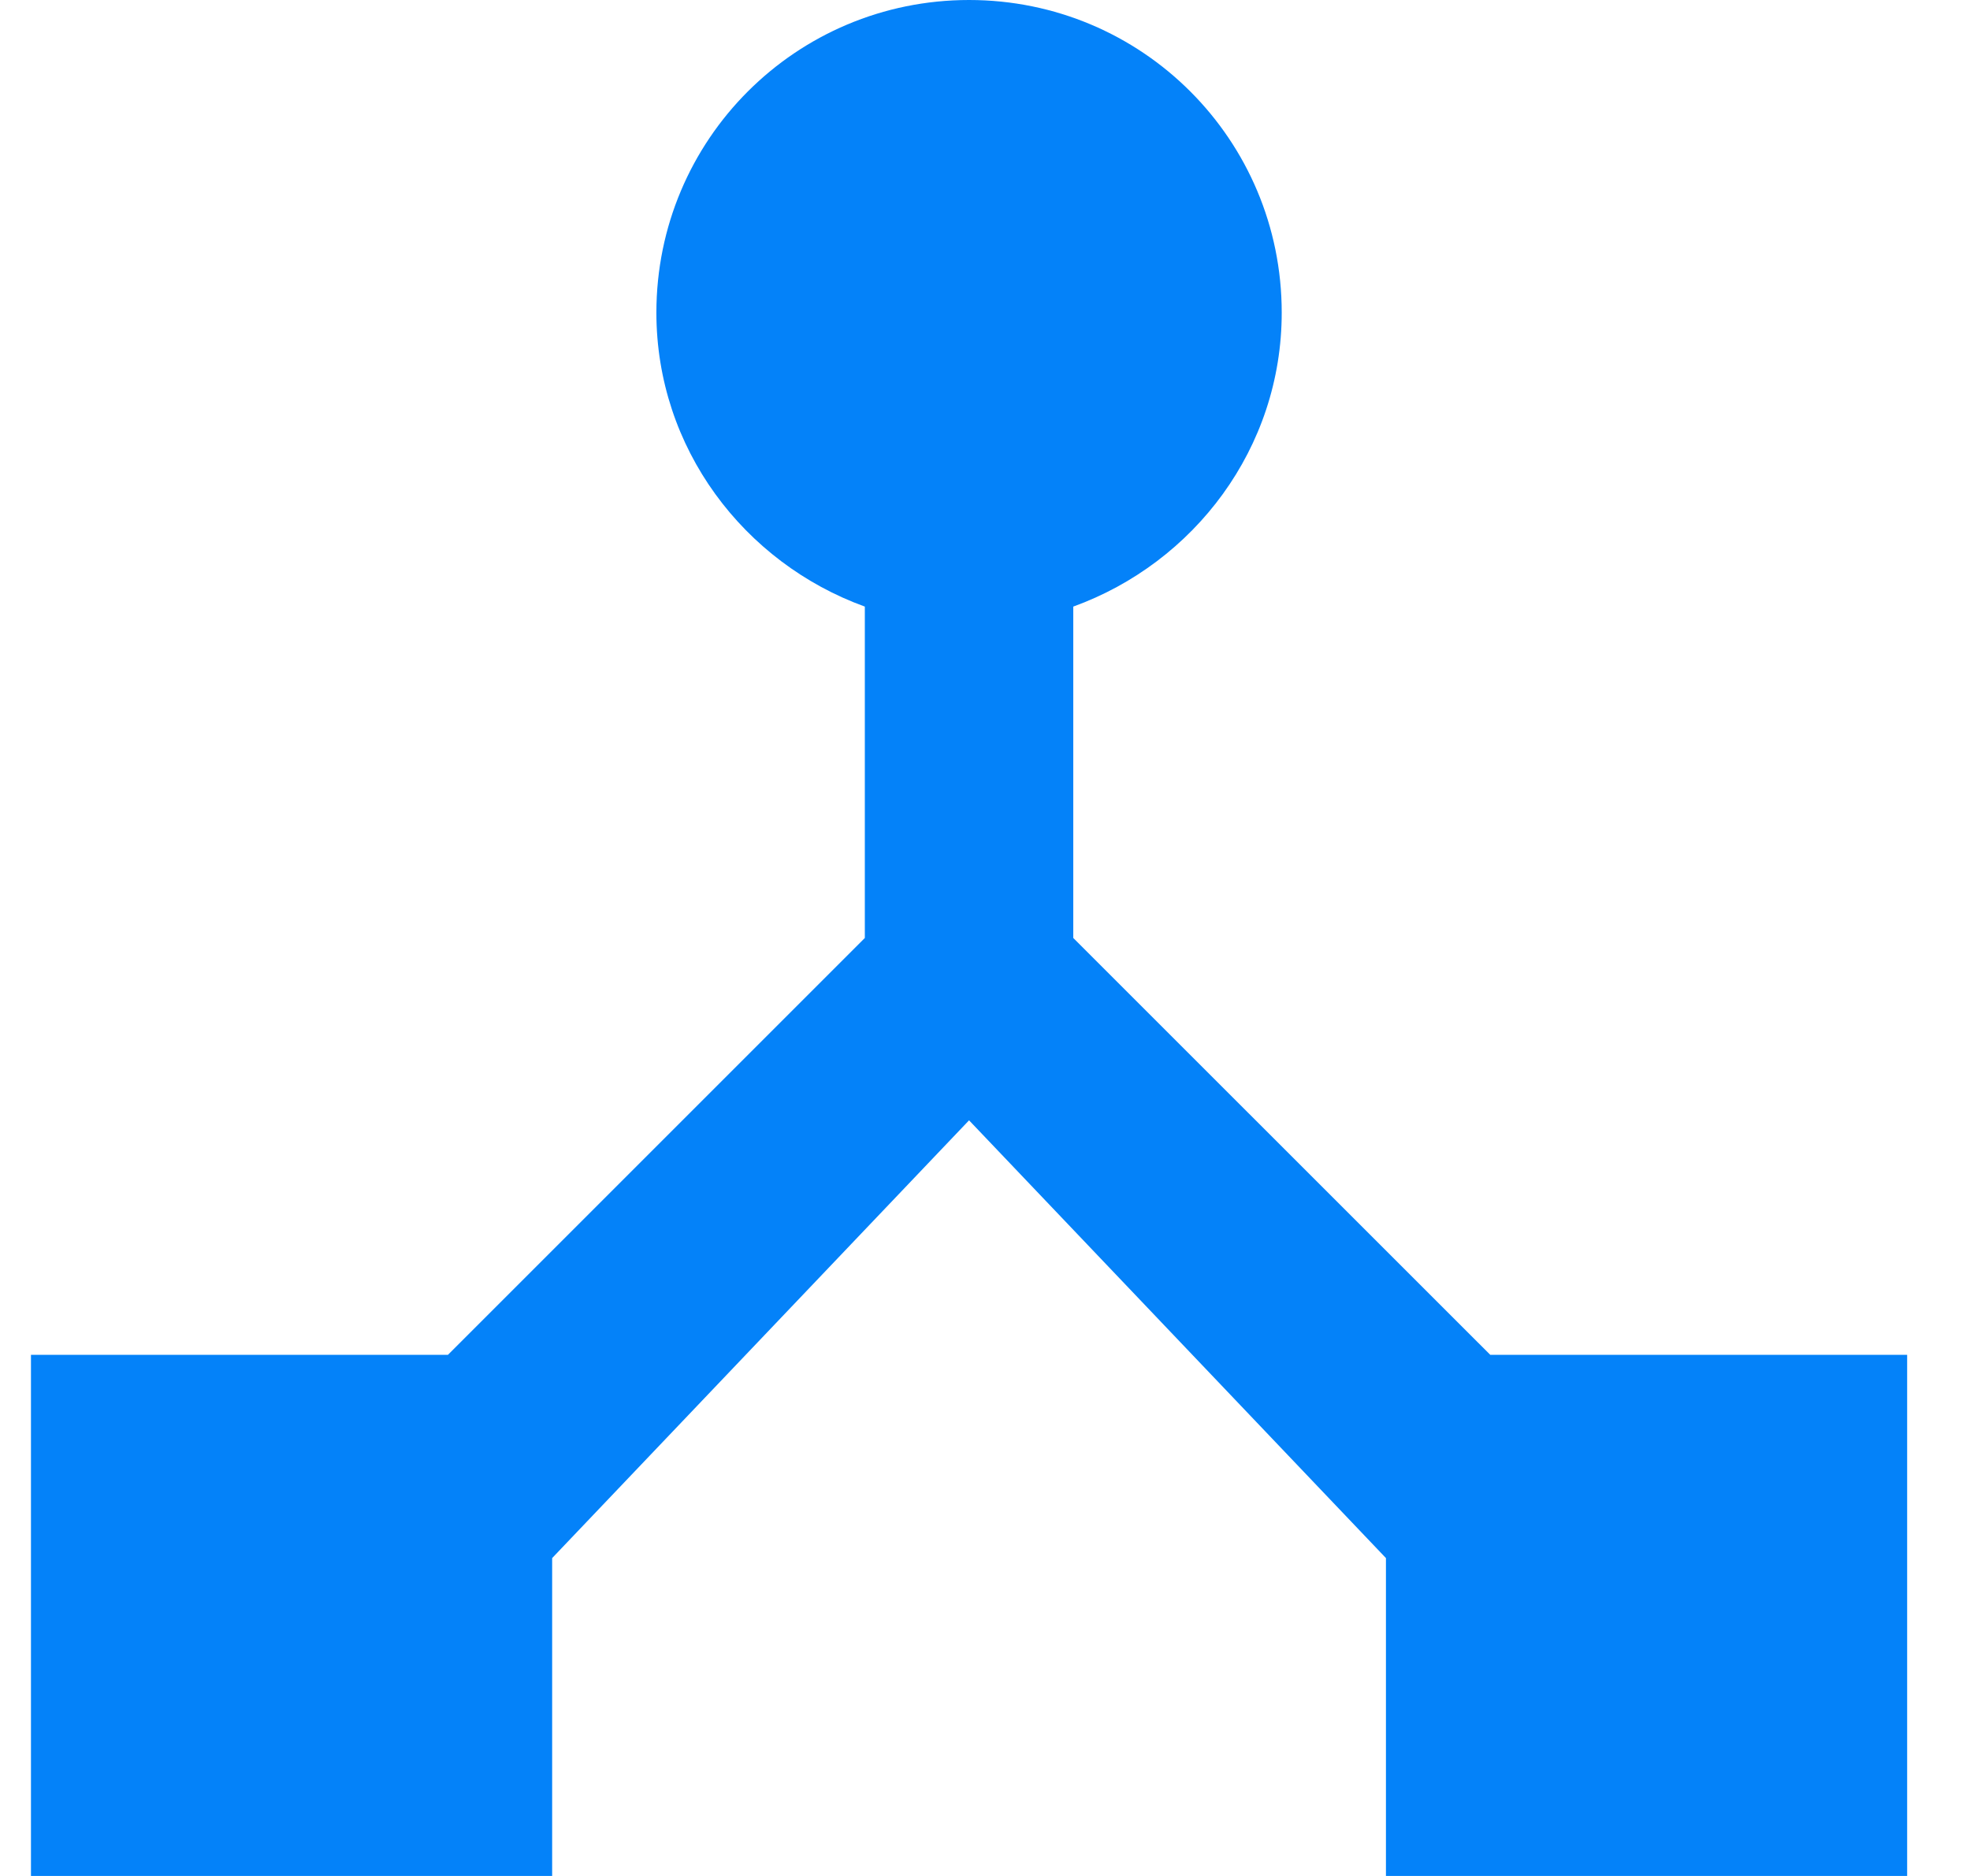
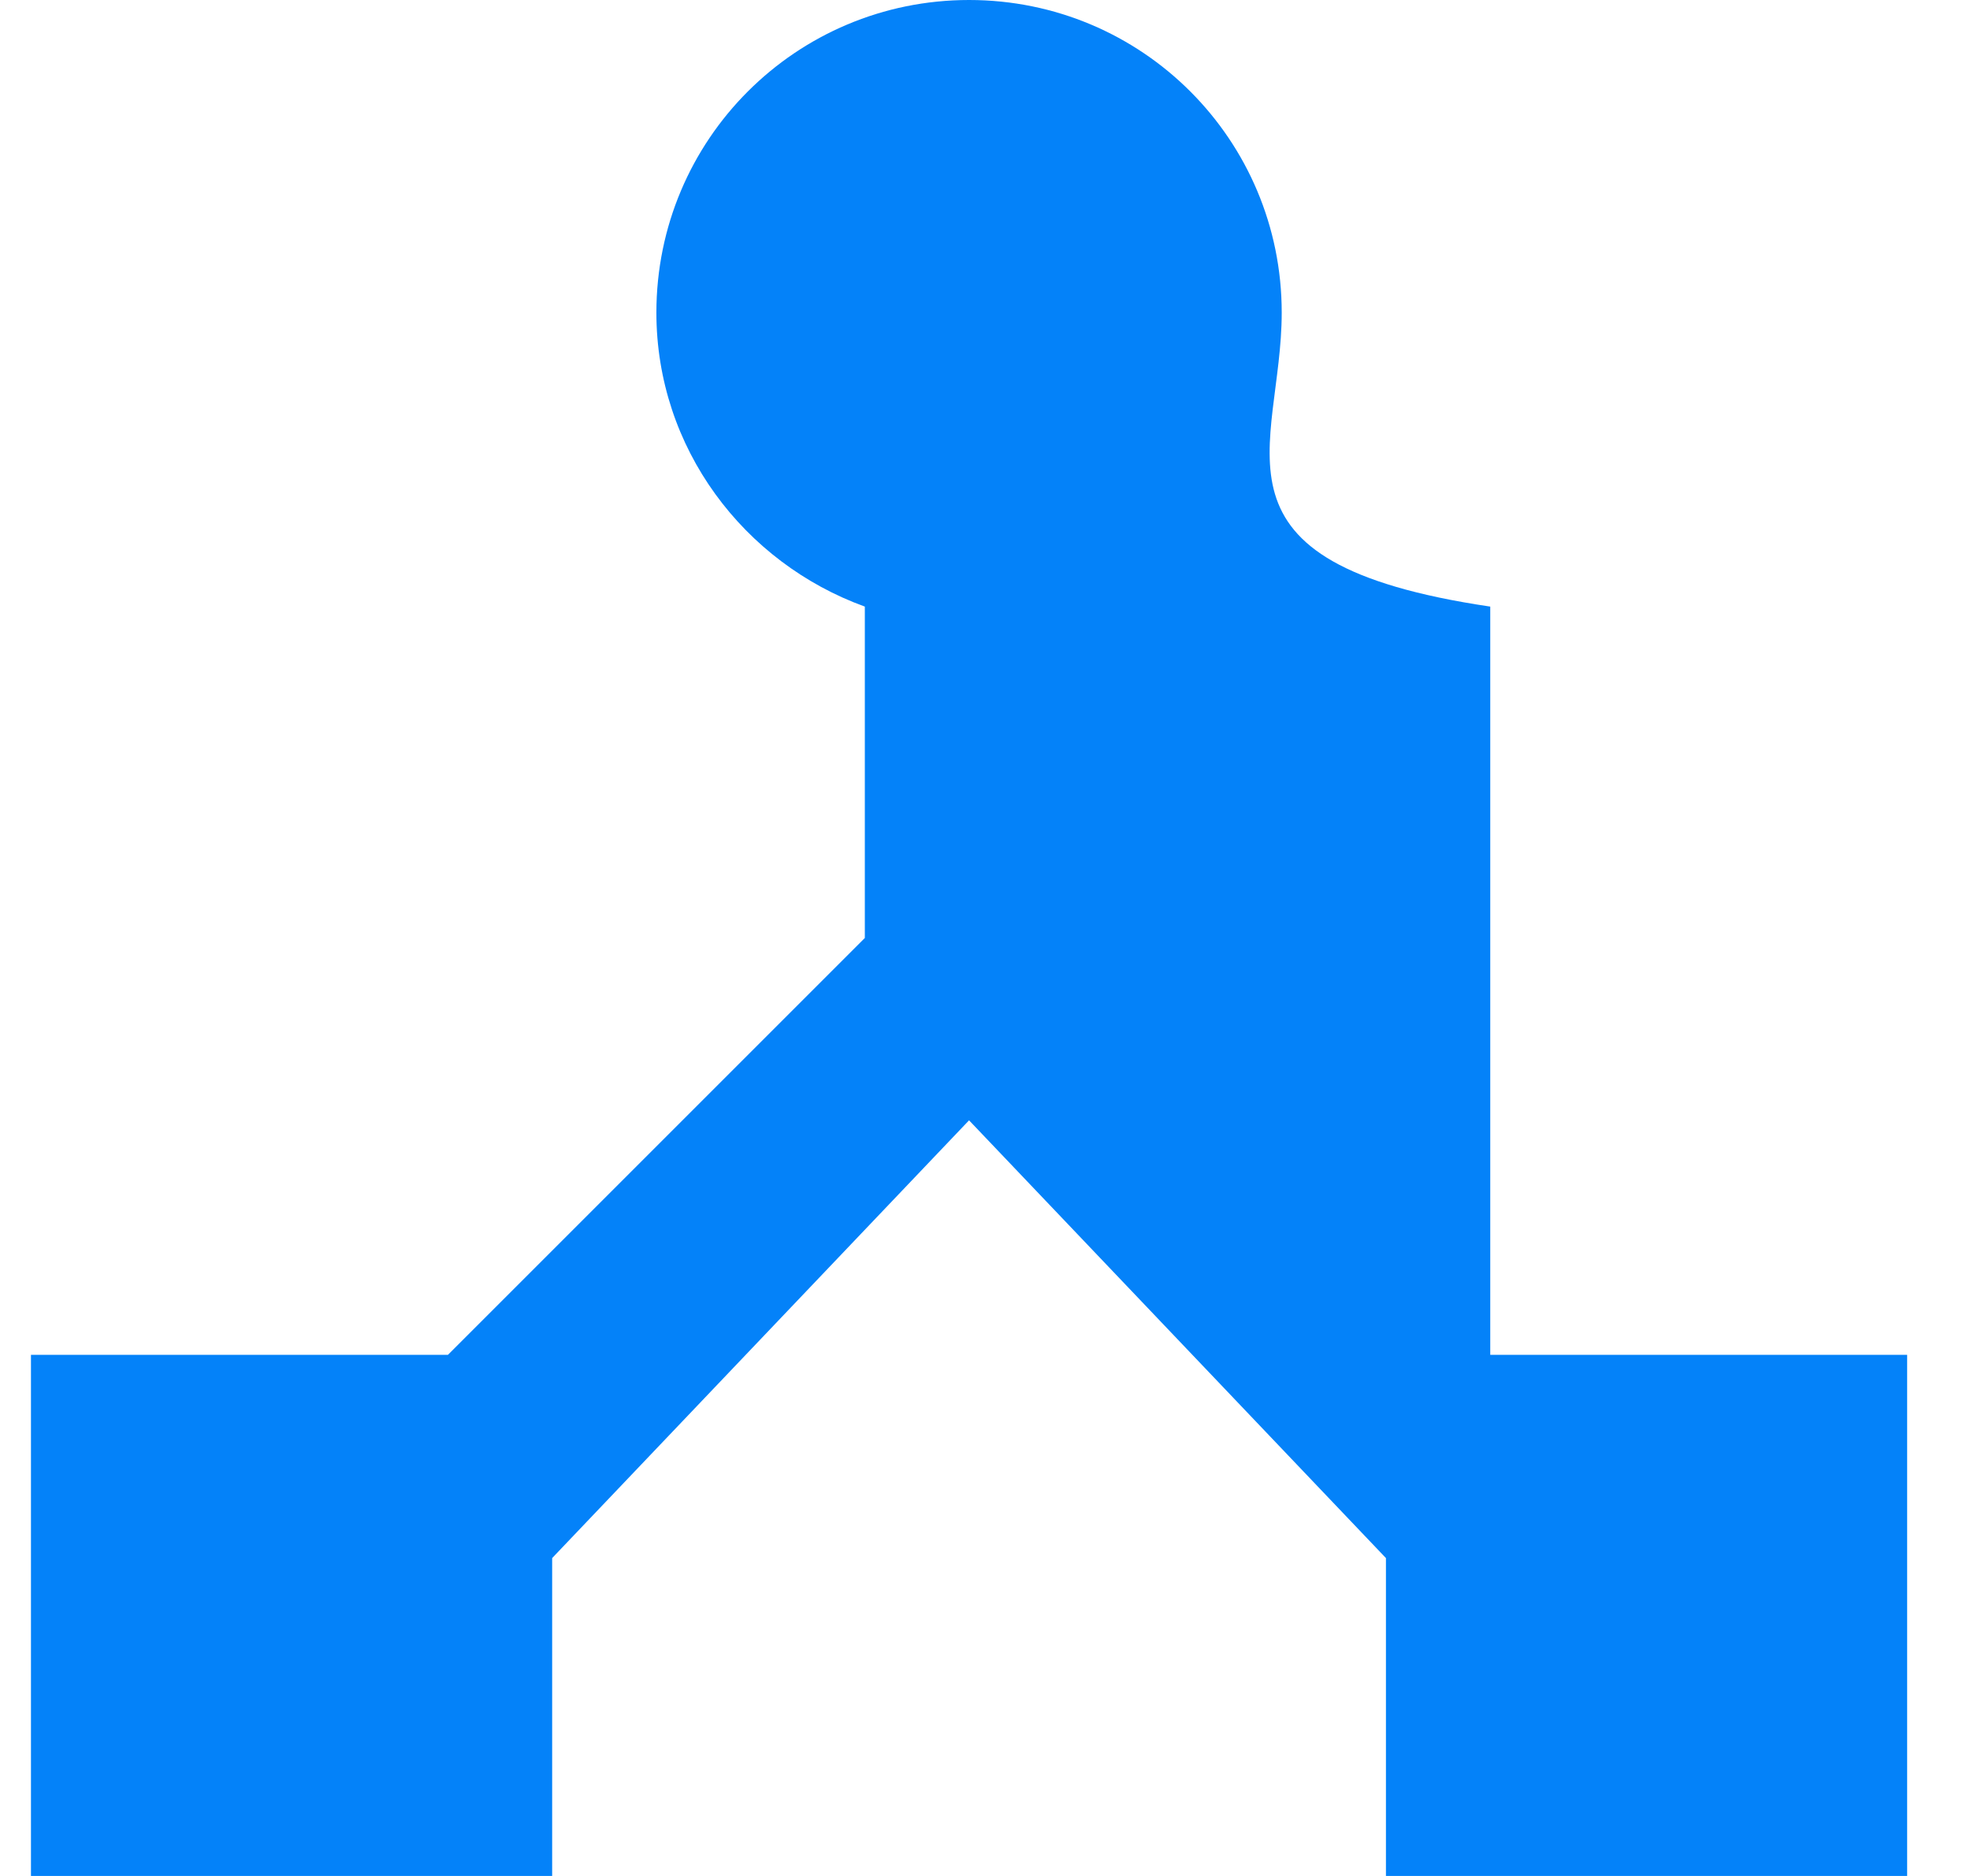
<svg xmlns="http://www.w3.org/2000/svg" width="21" height="20" viewBox="0 0 21 20" fill="none">
-   <path d="M15.886 14.444L11.441 10V6.467C12.73 6 13.663 4.778 13.663 3.333C13.663 1.489 12.175 0 10.33 0C8.486 0 6.997 1.489 6.997 3.333C6.997 4.778 7.93 6 9.219 6.467V10L4.775 14.444H0.33V20H5.886V16.611L10.33 11.944L14.774 16.611V20H20.33V14.444H15.886Z" fill="#0482F9" />
+   <path d="M15.886 14.444V6.467C12.73 6 13.663 4.778 13.663 3.333C13.663 1.489 12.175 0 10.33 0C8.486 0 6.997 1.489 6.997 3.333C6.997 4.778 7.93 6 9.219 6.467V10L4.775 14.444H0.33V20H5.886V16.611L10.33 11.944L14.774 16.611V20H20.33V14.444H15.886Z" fill="#0482F9" />
</svg>